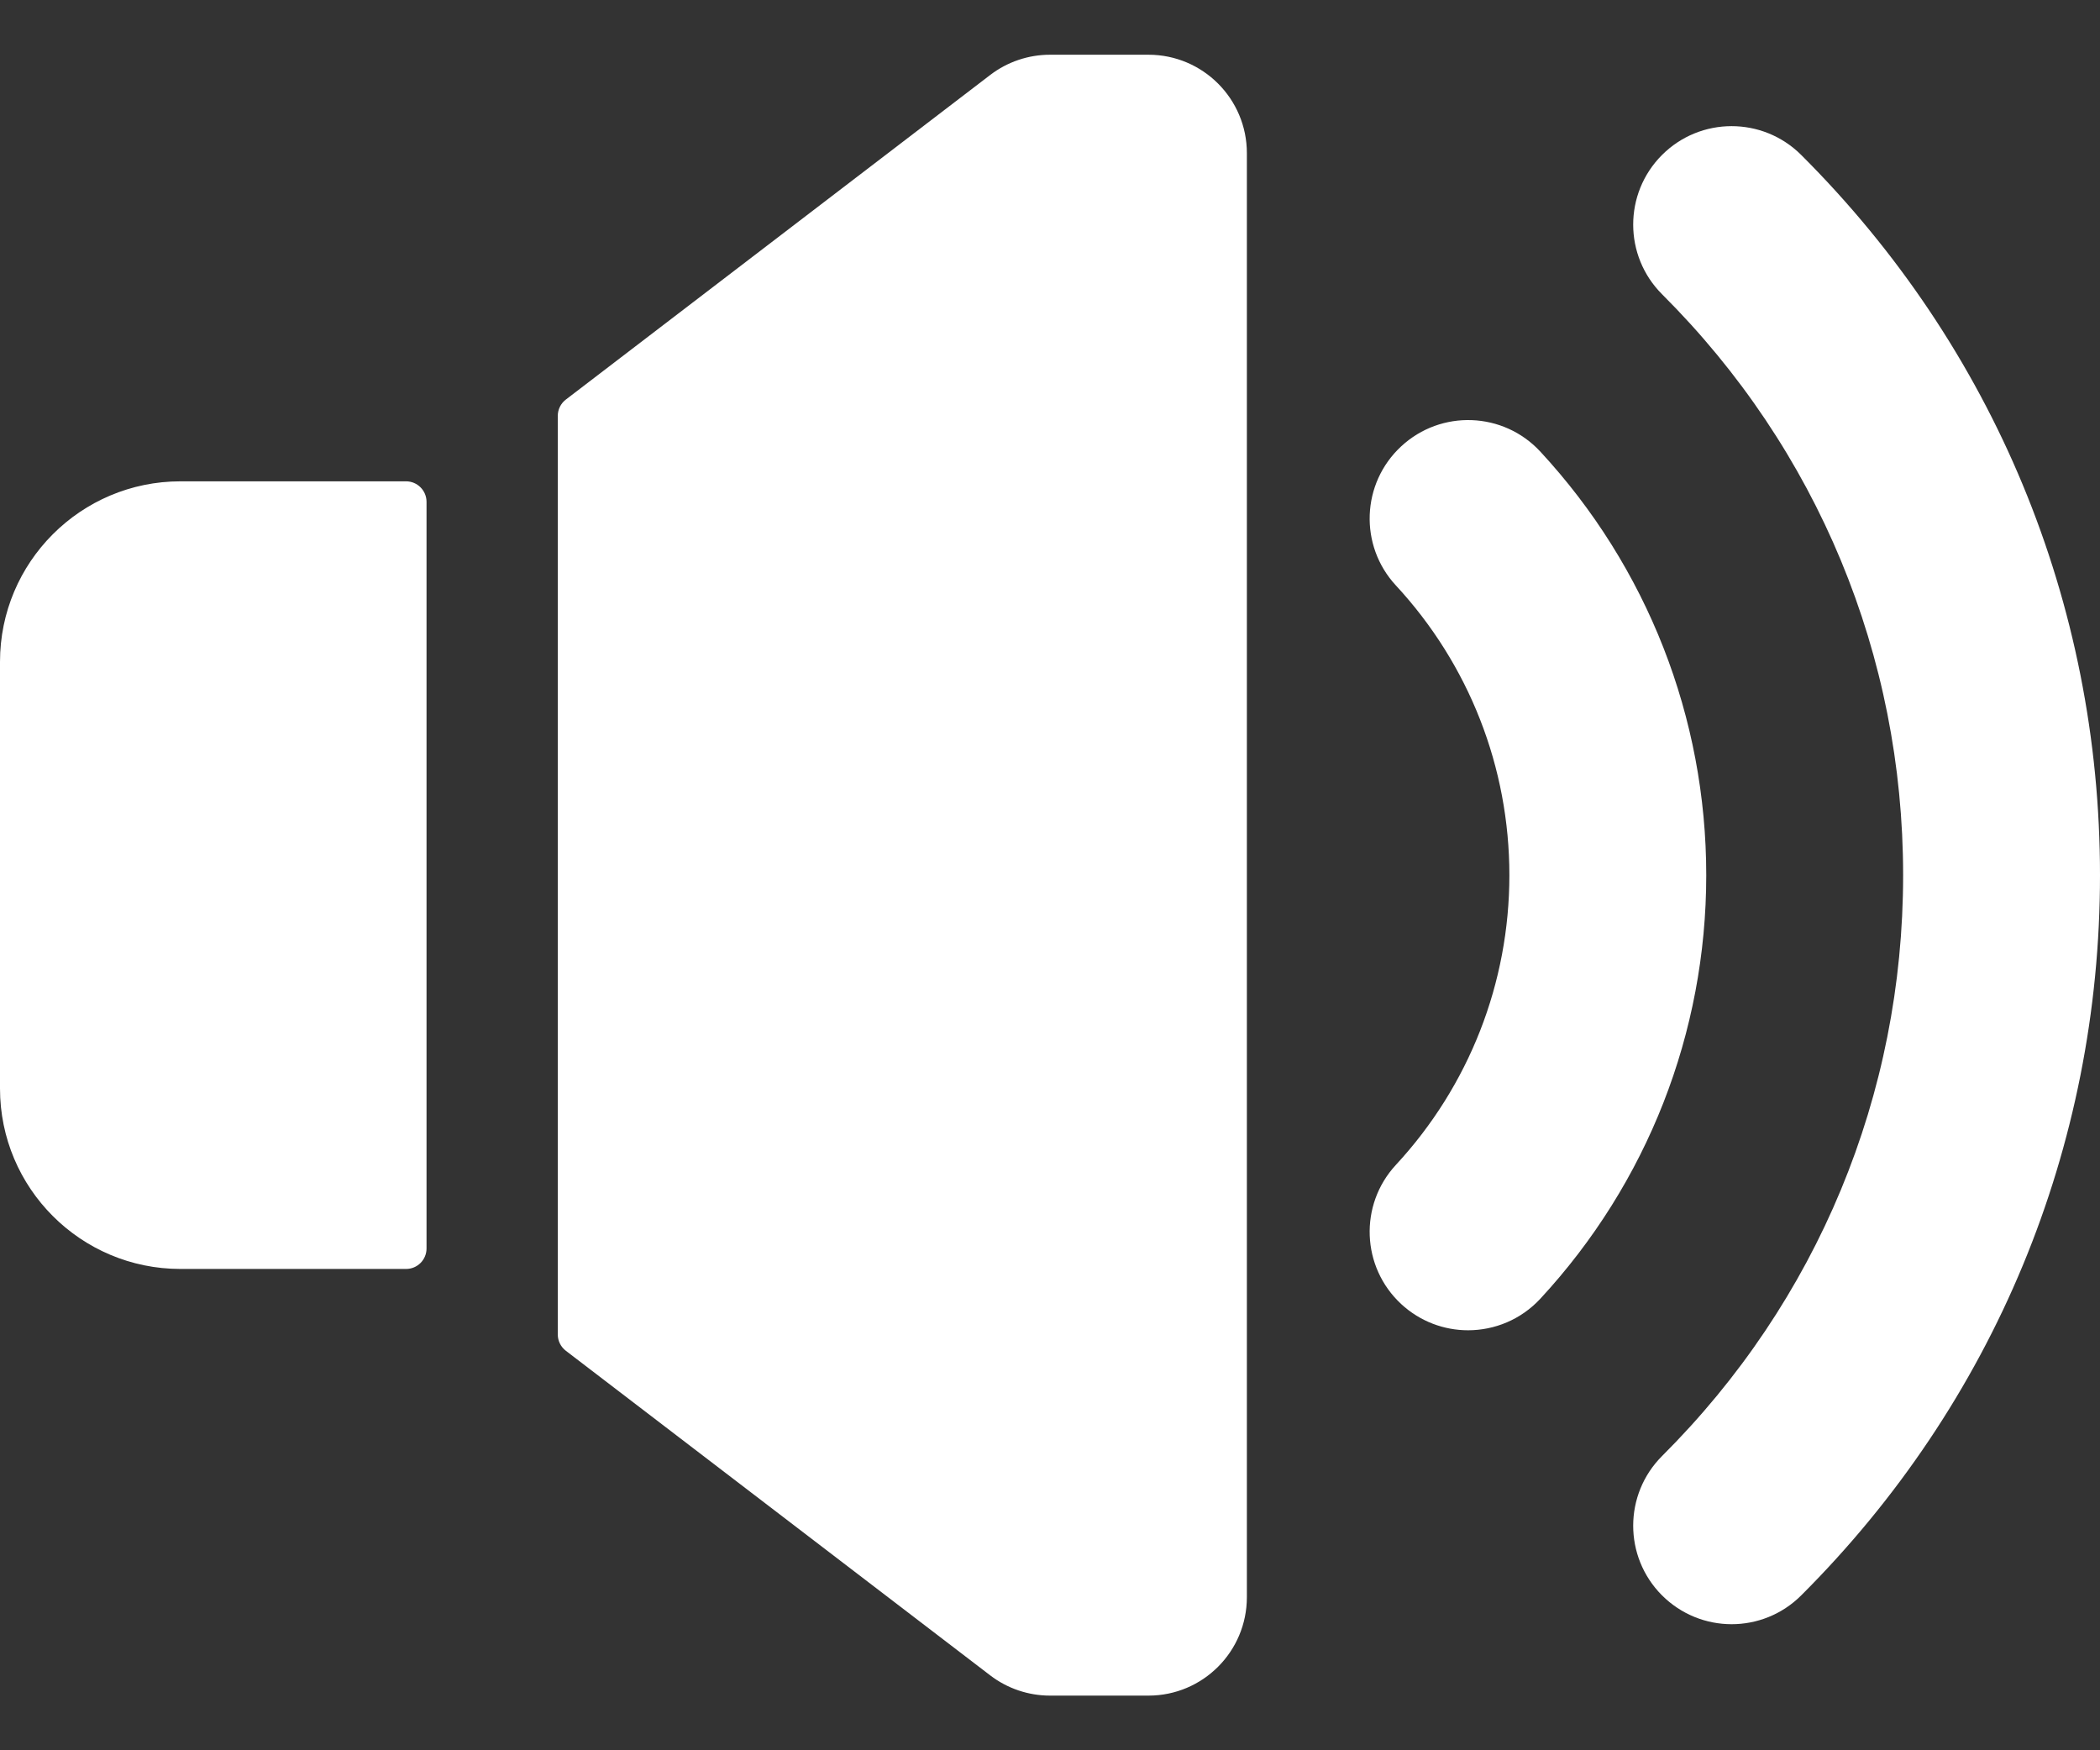
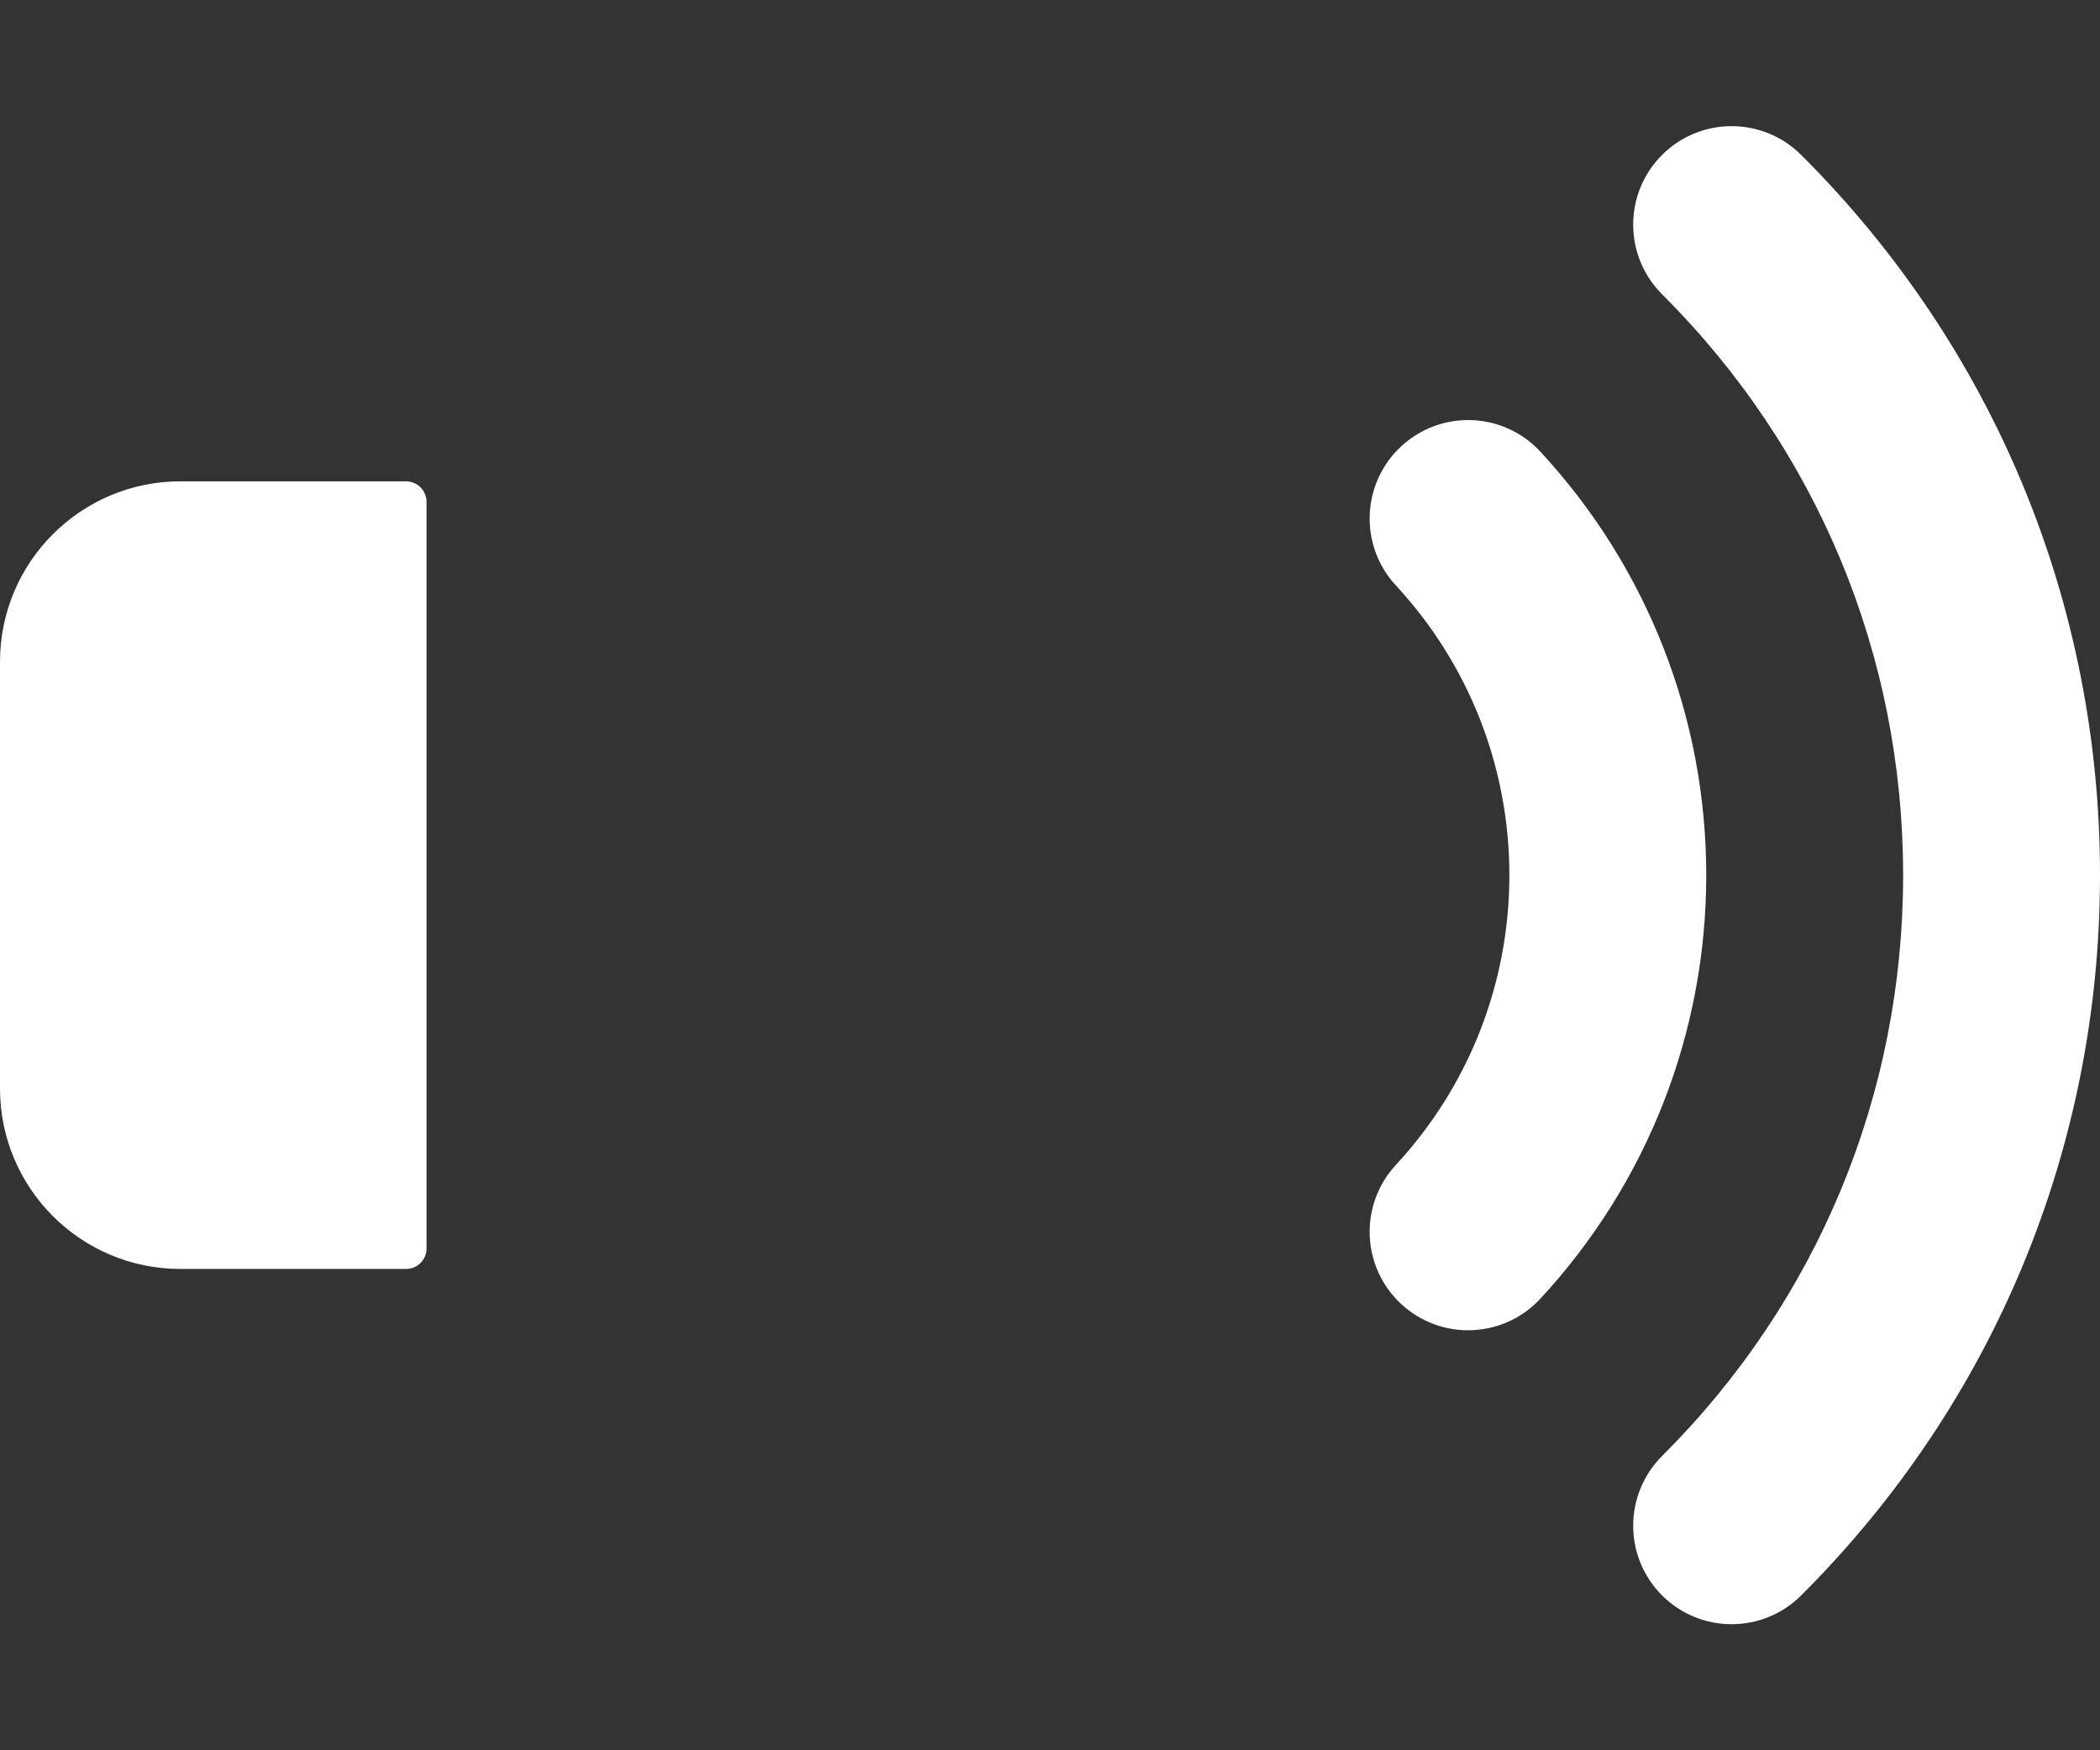
<svg xmlns="http://www.w3.org/2000/svg" width="36" height="30" viewBox="0 0 36 30" fill="none">
  <rect x="0" y="0" width="36" height="30" fill="#333333" stroke="none" />
  <path d="M25.167 22.801C24.757 22.801 24.346 22.652 24.021 22.352C23.337 21.719 23.296 20.651 23.929 19.967C25.184 18.612 25.875 16.848 25.875 15.001C25.875 13.153 25.184 11.389 23.929 10.034C23.296 9.35 23.337 8.283 24.021 7.65C24.705 7.016 25.773 7.057 26.406 7.741C28.24 9.722 29.25 12.3 29.25 15.001C29.25 17.701 28.24 20.279 26.406 22.26C26.073 22.619 25.621 22.801 25.167 22.801Z" fill="white" />
  <path d="M29.685 27.839C29.252 27.839 28.82 27.673 28.49 27.343C27.832 26.683 27.834 25.614 28.493 24.956C31.158 22.299 32.625 18.764 32.625 15.001C32.625 11.237 31.158 7.701 28.493 5.044C27.834 4.386 27.832 3.318 28.49 2.658C29.148 1.998 30.217 1.997 30.877 2.655C34.18 5.949 36 10.334 36 15.001C36 19.667 34.18 24.051 30.877 27.346C30.547 27.675 30.116 27.839 29.685 27.839Z" fill="white" />
  <path d="M6.961 8.25H3.094C1.385 8.25 0 9.636 0 11.344V18.657C0 20.365 1.385 21.75 3.094 21.75H6.961C7.155 21.75 7.312 21.593 7.312 21.399V8.602C7.312 8.408 7.155 8.25 6.961 8.25Z" fill="white" />
-   <path d="M19.688 0.938H18C17.63 0.938 17.269 1.06 16.975 1.285L9.701 6.848C9.614 6.914 9.562 7.018 9.562 7.127V22.874C9.562 22.983 9.614 23.087 9.701 23.153L16.975 28.716C17.269 28.941 17.63 29.063 18 29.063H19.688C20.619 29.063 21.375 28.308 21.375 27.375V2.625C21.375 1.693 20.619 0.938 19.688 0.938Z" fill="white" />
</svg>